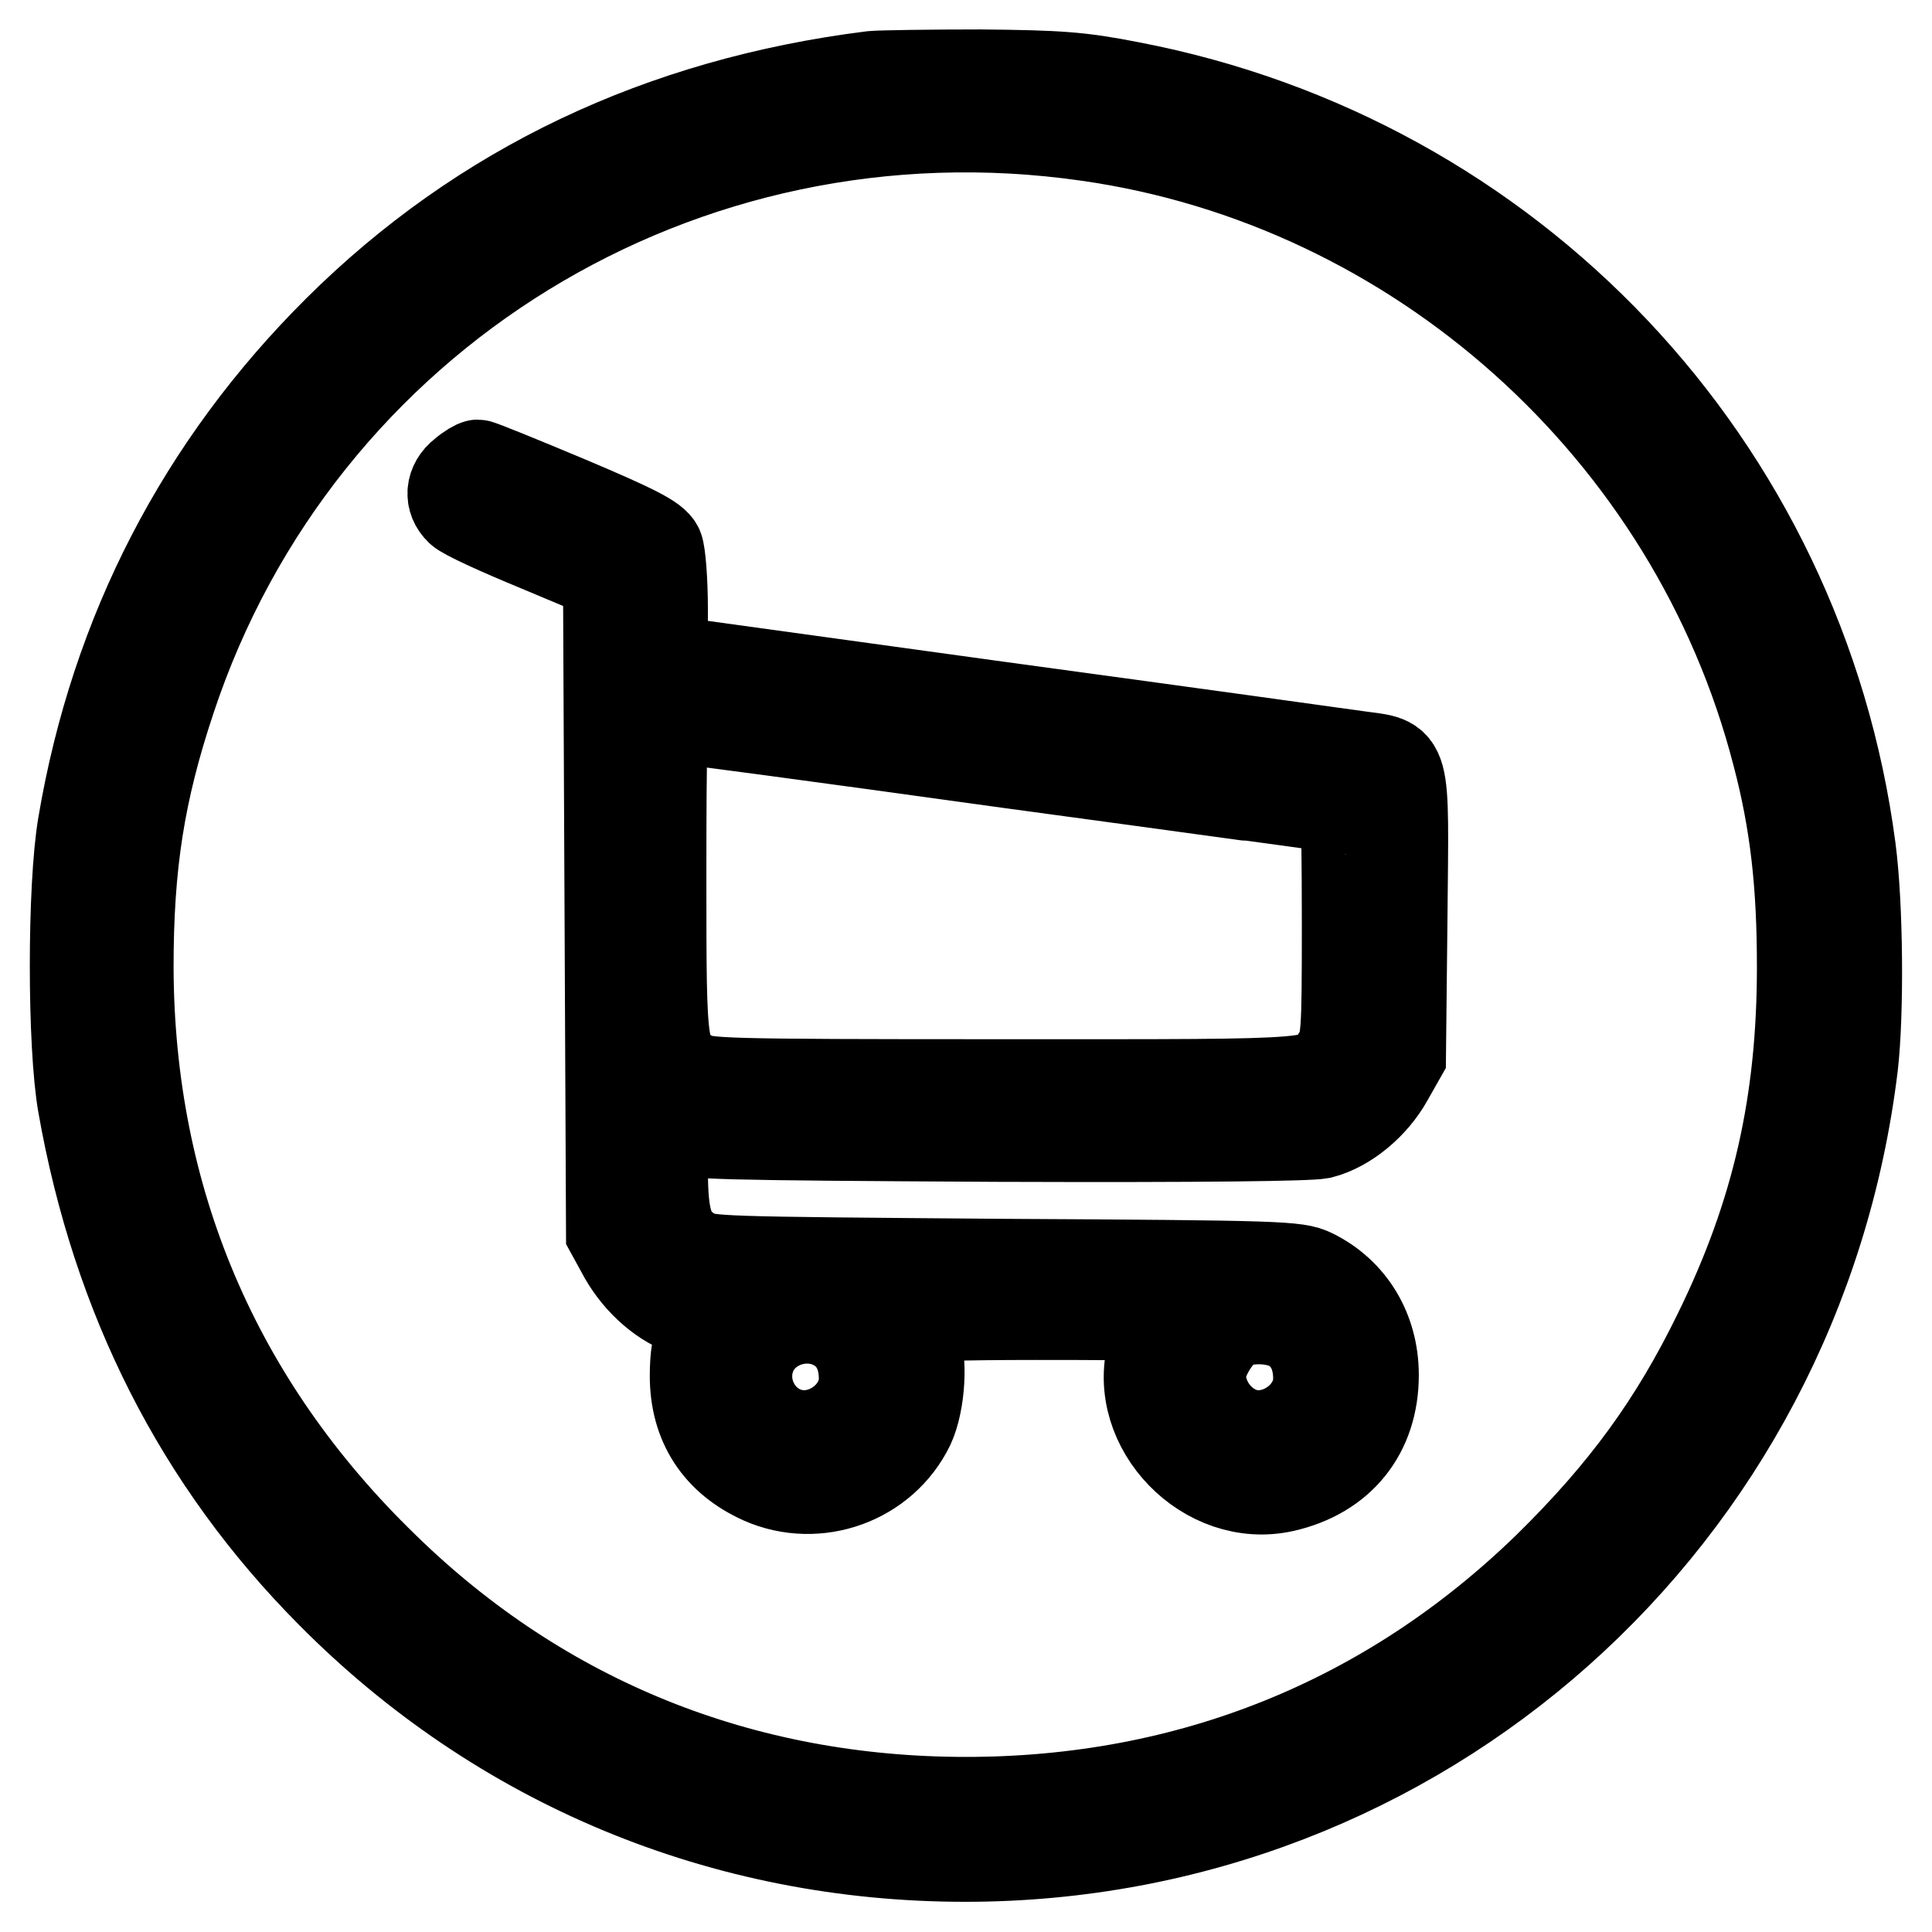
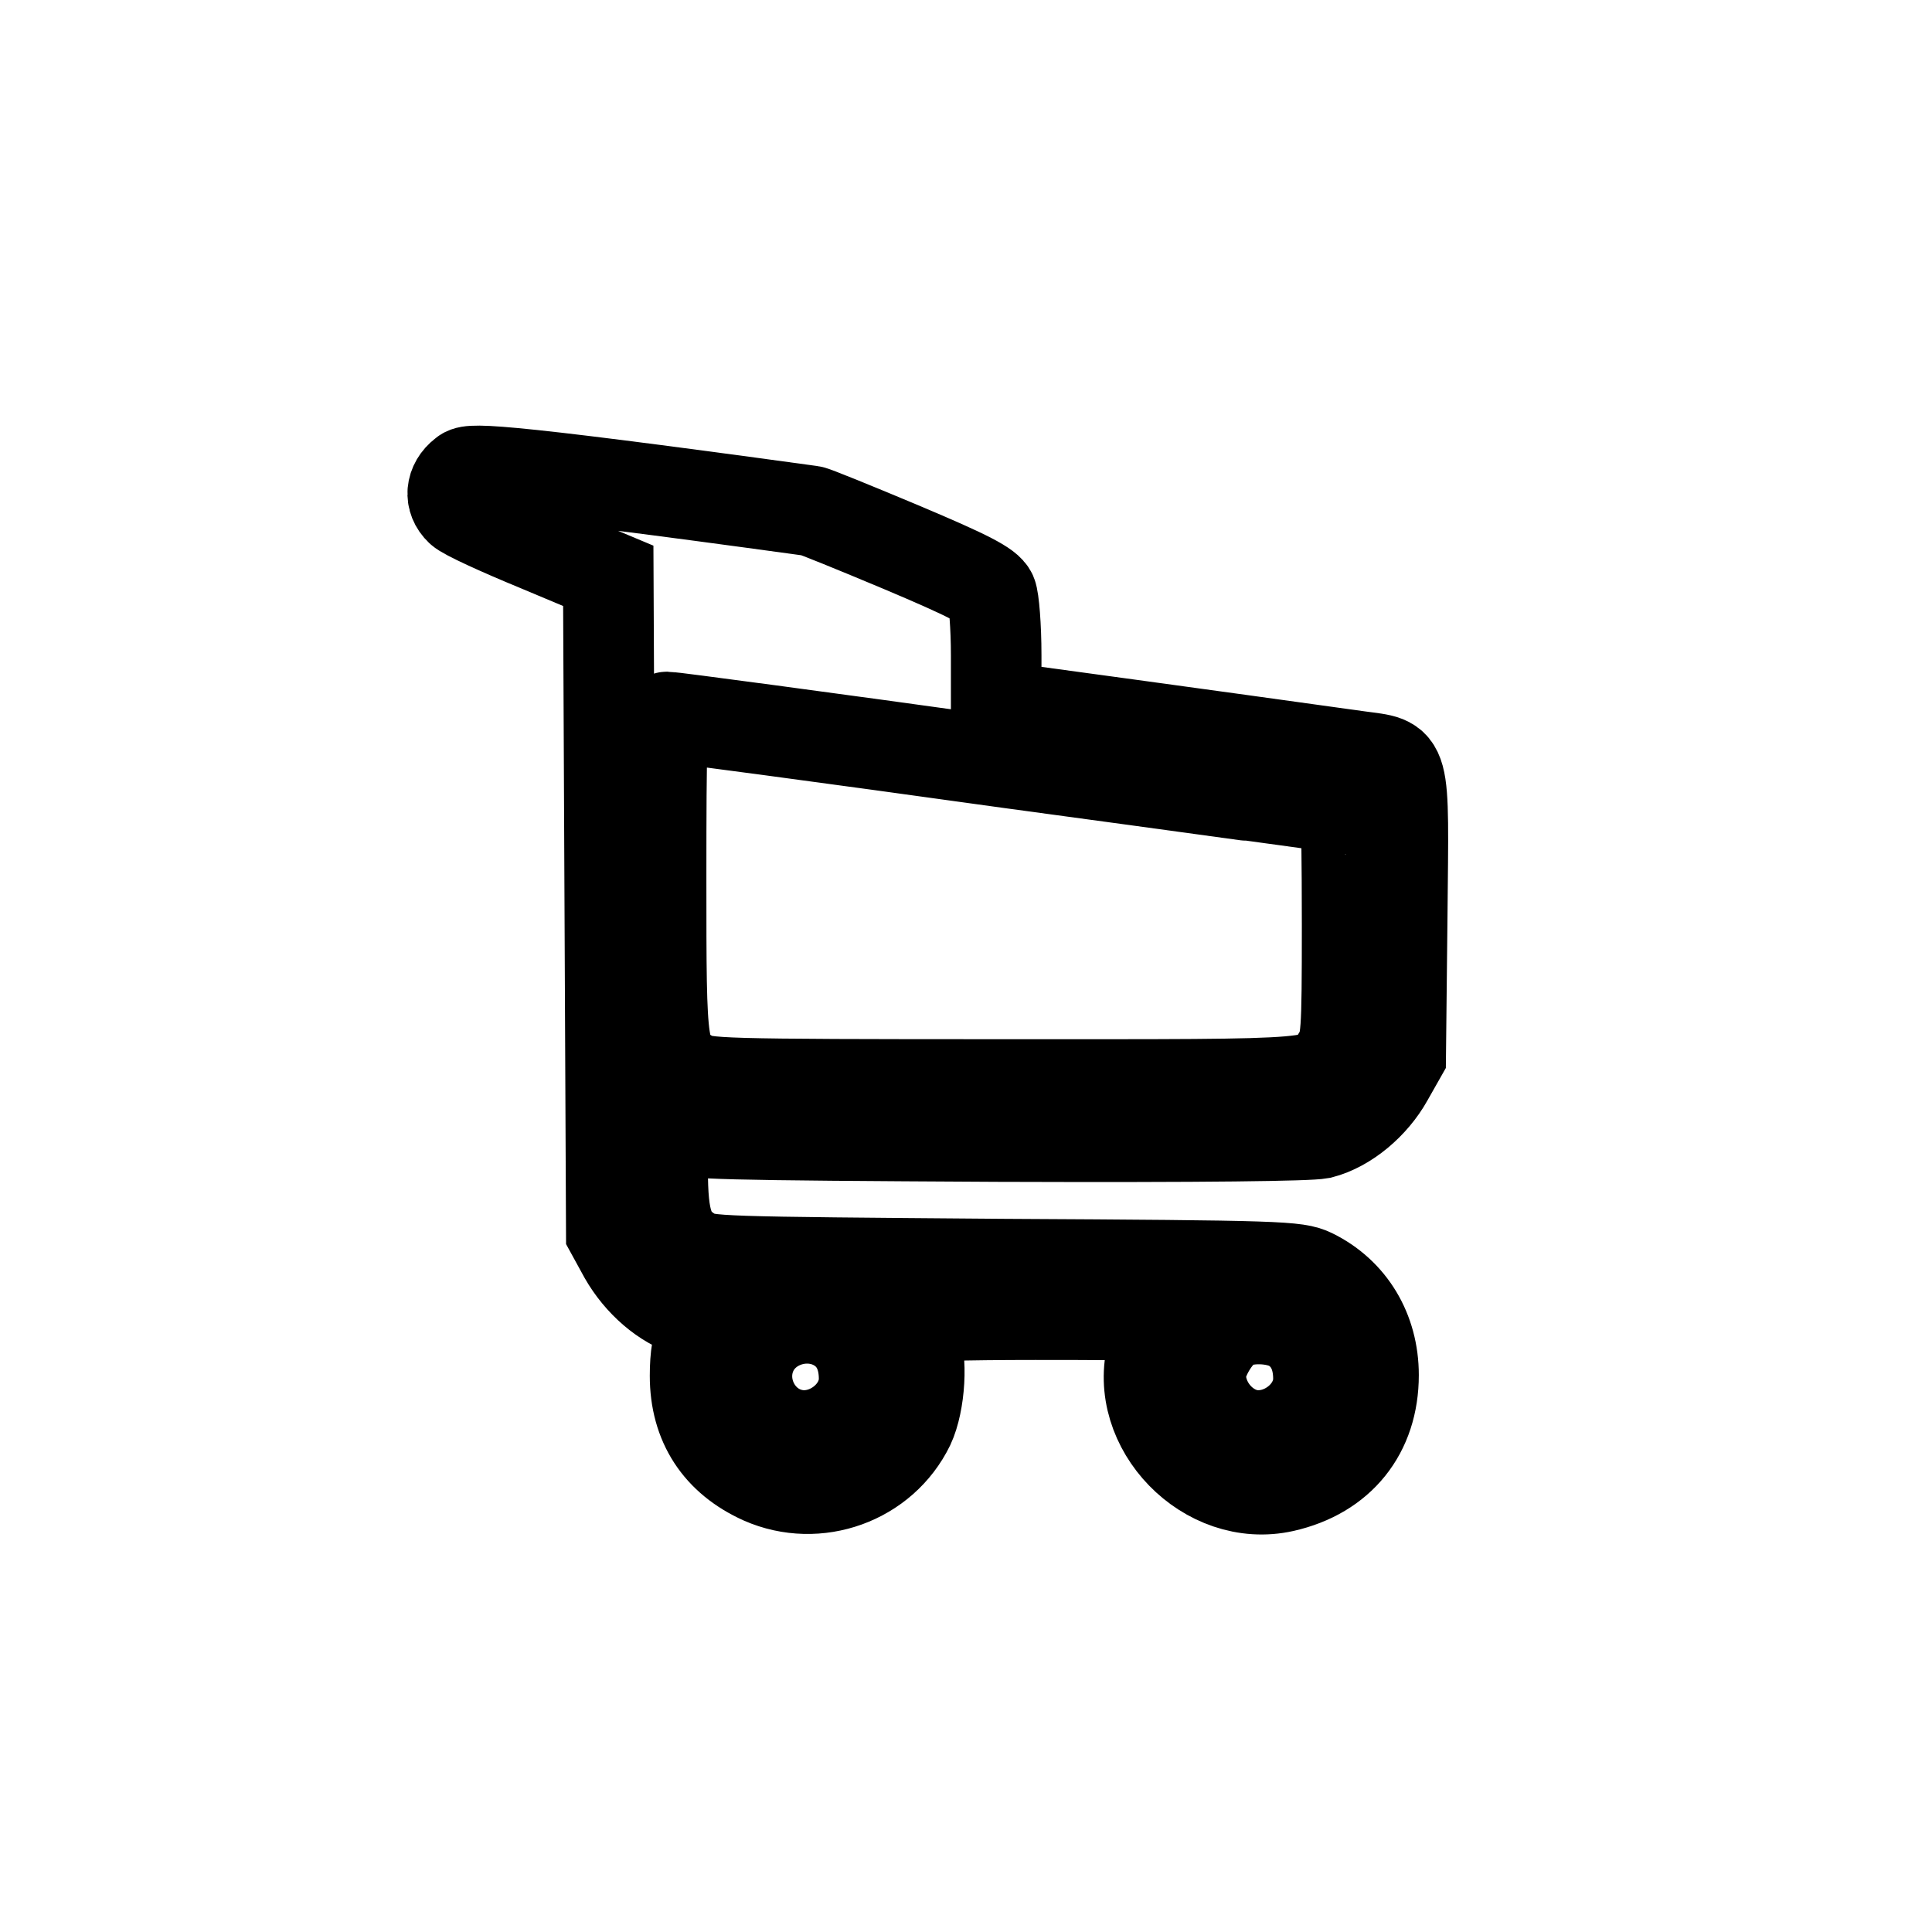
<svg xmlns="http://www.w3.org/2000/svg" version="1.1" x="0px" y="0px" viewBox="0 0 256 256" enable-background="new 0 0 256 256" xml:space="preserve">
  <g>
    <g>
      <g>
-         <path stroke-width="12" fill-opacity="0" stroke="#000000" d="M115.6,10.1c-28,3.5-51.8,14.8-70.8,33.7C26.8,61.7,15.3,83.8,11,109.3c-1.4,8.2-1.4,29.2,0,37.1c4.5,25.5,15.4,47.1,32.9,64.7c22.4,22.6,52,34.9,84,34.9c60.2,0,110.3-44.6,117.6-104.8c0.8-6.9,0.7-21.3-0.3-28.8c-6.7-50.8-44.9-91.2-95.4-100.9c-6.6-1.3-9.4-1.5-19.9-1.6C123.1,9.9,116.7,10,115.6,10.1z M144.1,18c43.7,6.2,80.3,38.9,91.4,81.9c2.4,9.1,3.3,17.3,3.3,28.2c0,18-3.3,32.7-11.1,48.6c-5.8,11.9-12.4,21-22.6,31c-21.1,20.5-47.5,31.1-77.1,31.1s-56.1-10.6-77.1-31.1C28.5,186,17.1,158.9,17,128.2c0-13.7,1.5-23.3,5.6-35.6C39.5,41.6,90.4,10.3,144.1,18z" />
-         <path stroke-width="12" fill-opacity="0" stroke="#000000" d="M61.4,62.8c-1.7,1.3-1.9,3.4-0.4,4.8c0.6,0.6,5.2,2.7,10.3,4.8l9.3,3.9l0.2,43.5l0.2,43.5l1.7,3.1c2,3.5,5.3,6.4,8.7,7.4c1.3,0.3,2.4,0.7,2.5,0.8c0.1,0.1-0.2,0.9-0.8,2c-0.7,1.2-1,3.1-1,5.7c0,6.4,3.1,11.1,8.9,13.7c7.3,3.2,16,0.1,19.5-7.1c1.4-3,1.8-8.9,0.6-11.6c-0.5-1.2-0.9-2.3-0.9-2.6s7.6-0.5,17-0.5c16,0,17.1,0.1,16.7,0.9c-0.3,0.6-0.8,2.3-1.2,4c-2.7,10,7.2,20.2,17.4,17.9c7.5-1.7,11.9-7.2,11.9-14.8c0-5.9-3-10.9-8.1-13.4c-2.1-1-4-1.1-41.2-1.3c-37.7-0.3-39.1-0.3-40.9-1.4c-3.2-1.9-4-4.1-4-11.3v-6.2l1.8,0.9c1.6,0.8,5.7,0.9,42.5,1.1c28.3,0.1,41.3-0.1,42.9-0.4c3.5-0.9,7-3.9,8.9-7.3l1.7-3l0.2-18.5c0.2-21.6,0.6-20.3-5.8-21.2c-2.1-0.3-23.7-3.3-48-6.6l-44.2-6.1v-6.8c0-3.8-0.3-7.4-0.6-8.1c-0.5-1.1-3-2.4-12-6.2c-6.2-2.6-11.6-4.8-11.9-4.8C63.1,61.6,62.2,62.1,61.4,62.8z M133.7,101.1c24.4,3.3,44.5,6.1,44.6,6.1c0.1,0,0.2,6.9,0.2,15.4c0,14.7-0.1,15.5-1.2,17.3c-2.5,4-0.2,3.8-44.2,3.8c-38.6,0-39.6-0.1-41.5-1.1c-4-2.3-4-2.5-4-26.3c0-17.9,0.1-21.3,0.8-21.3C89,95,109.3,97.7,133.7,101.1z M111,175.8c2.3,1.4,3.5,3.8,3.5,6.9c0,4.5-4.7,8.2-9.2,7.4c-5.1-0.9-7.9-6.8-5.4-11.4C102,174.9,107.2,173.5,111,175.8z M171.2,175.8c2.3,1.4,3.5,3.8,3.5,6.9c0,4.5-4.7,8.2-9.2,7.4c-3.6-0.7-6.4-4.2-6.4-7.9c0-2,2-5.4,3.8-6.5C164.9,174.4,169,174.5,171.2,175.8z" />
+         <path stroke-width="12" fill-opacity="0" stroke="#000000" d="M61.4,62.8c-1.7,1.3-1.9,3.4-0.4,4.8c0.6,0.6,5.2,2.7,10.3,4.8l9.3,3.9l0.2,43.5l0.2,43.5l1.7,3.1c2,3.5,5.3,6.4,8.7,7.4c1.3,0.3,2.4,0.7,2.5,0.8c0.1,0.1-0.2,0.9-0.8,2c-0.7,1.2-1,3.1-1,5.7c0,6.4,3.1,11.1,8.9,13.7c7.3,3.2,16,0.1,19.5-7.1c1.4-3,1.8-8.9,0.6-11.6c-0.5-1.2-0.9-2.3-0.9-2.6s7.6-0.5,17-0.5c16,0,17.1,0.1,16.7,0.9c-0.3,0.6-0.8,2.3-1.2,4c-2.7,10,7.2,20.2,17.4,17.9c7.5-1.7,11.9-7.2,11.9-14.8c0-5.9-3-10.9-8.1-13.4c-2.1-1-4-1.1-41.2-1.3c-37.7-0.3-39.1-0.3-40.9-1.4c-3.2-1.9-4-4.1-4-11.3v-6.2l1.8,0.9c1.6,0.8,5.7,0.9,42.5,1.1c28.3,0.1,41.3-0.1,42.9-0.4c3.5-0.9,7-3.9,8.9-7.3l1.7-3l0.2-18.5c0.2-21.6,0.6-20.3-5.8-21.2c-2.1-0.3-23.7-3.3-48-6.6v-6.8c0-3.8-0.3-7.4-0.6-8.1c-0.5-1.1-3-2.4-12-6.2c-6.2-2.6-11.6-4.8-11.9-4.8C63.1,61.6,62.2,62.1,61.4,62.8z M133.7,101.1c24.4,3.3,44.5,6.1,44.6,6.1c0.1,0,0.2,6.9,0.2,15.4c0,14.7-0.1,15.5-1.2,17.3c-2.5,4-0.2,3.8-44.2,3.8c-38.6,0-39.6-0.1-41.5-1.1c-4-2.3-4-2.5-4-26.3c0-17.9,0.1-21.3,0.8-21.3C89,95,109.3,97.7,133.7,101.1z M111,175.8c2.3,1.4,3.5,3.8,3.5,6.9c0,4.5-4.7,8.2-9.2,7.4c-5.1-0.9-7.9-6.8-5.4-11.4C102,174.9,107.2,173.5,111,175.8z M171.2,175.8c2.3,1.4,3.5,3.8,3.5,6.9c0,4.5-4.7,8.2-9.2,7.4c-3.6-0.7-6.4-4.2-6.4-7.9c0-2,2-5.4,3.8-6.5C164.9,174.4,169,174.5,171.2,175.8z" />
      </g>
    </g>
  </g>
</svg>